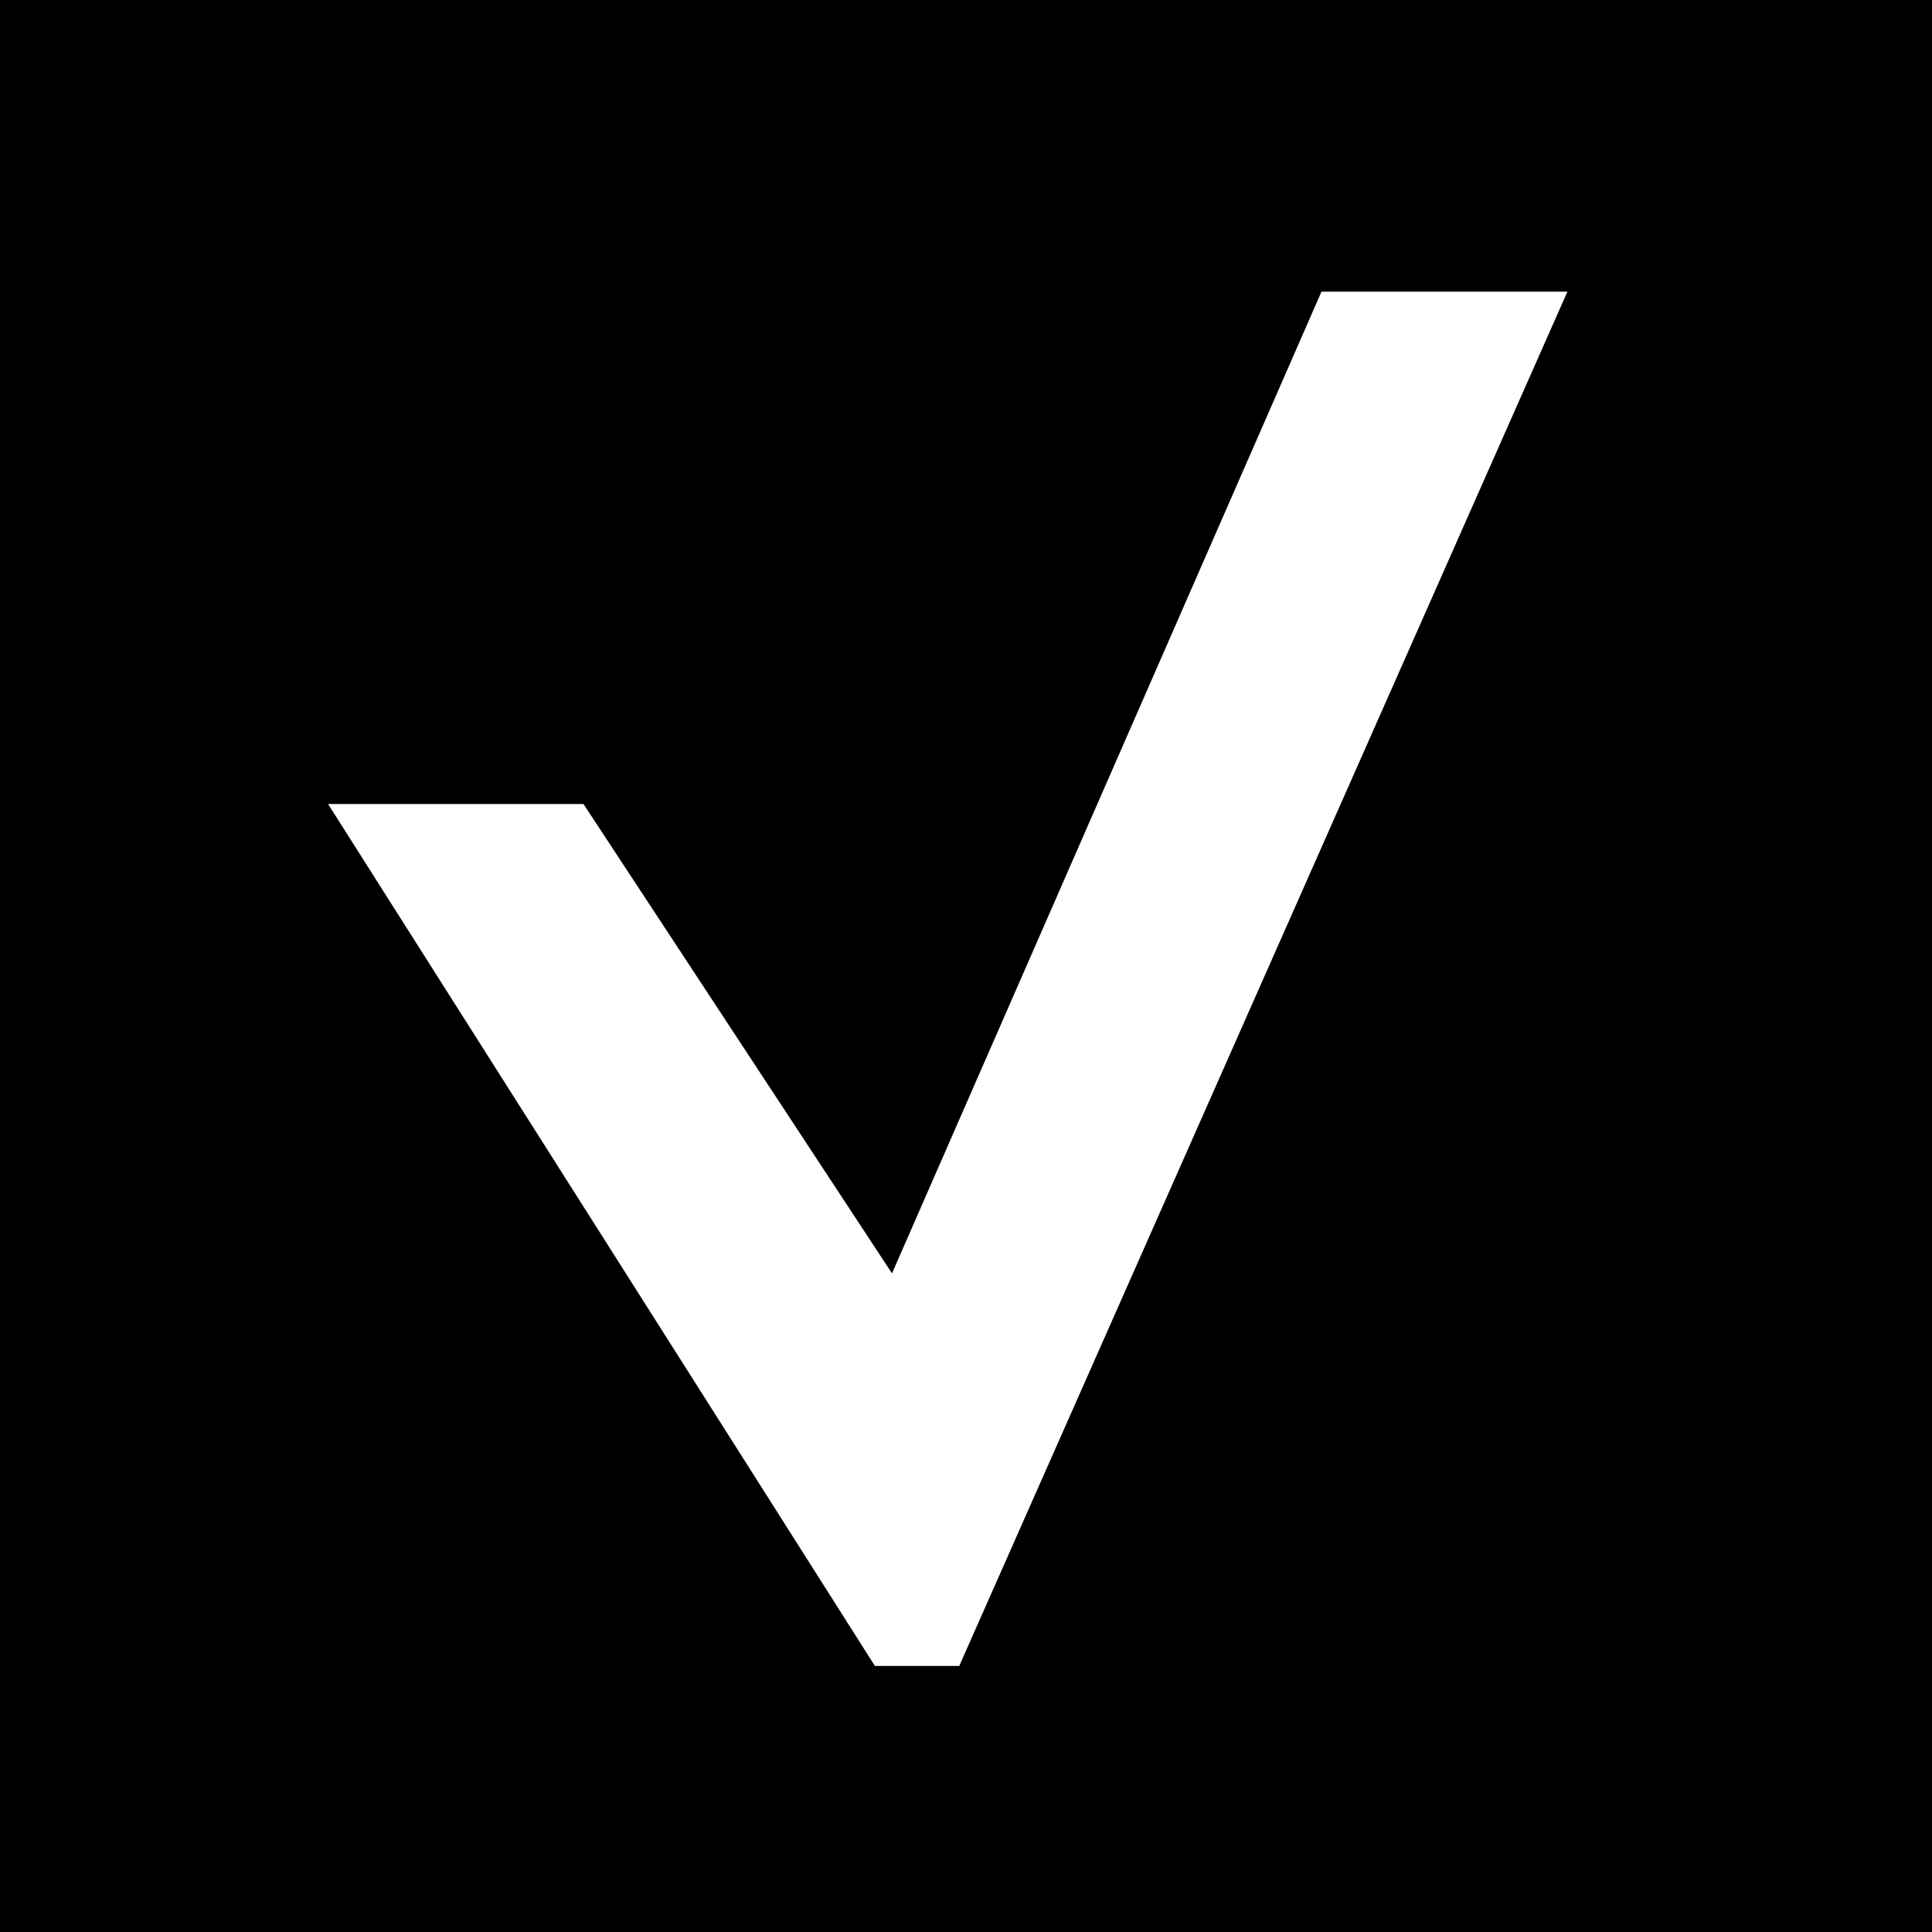
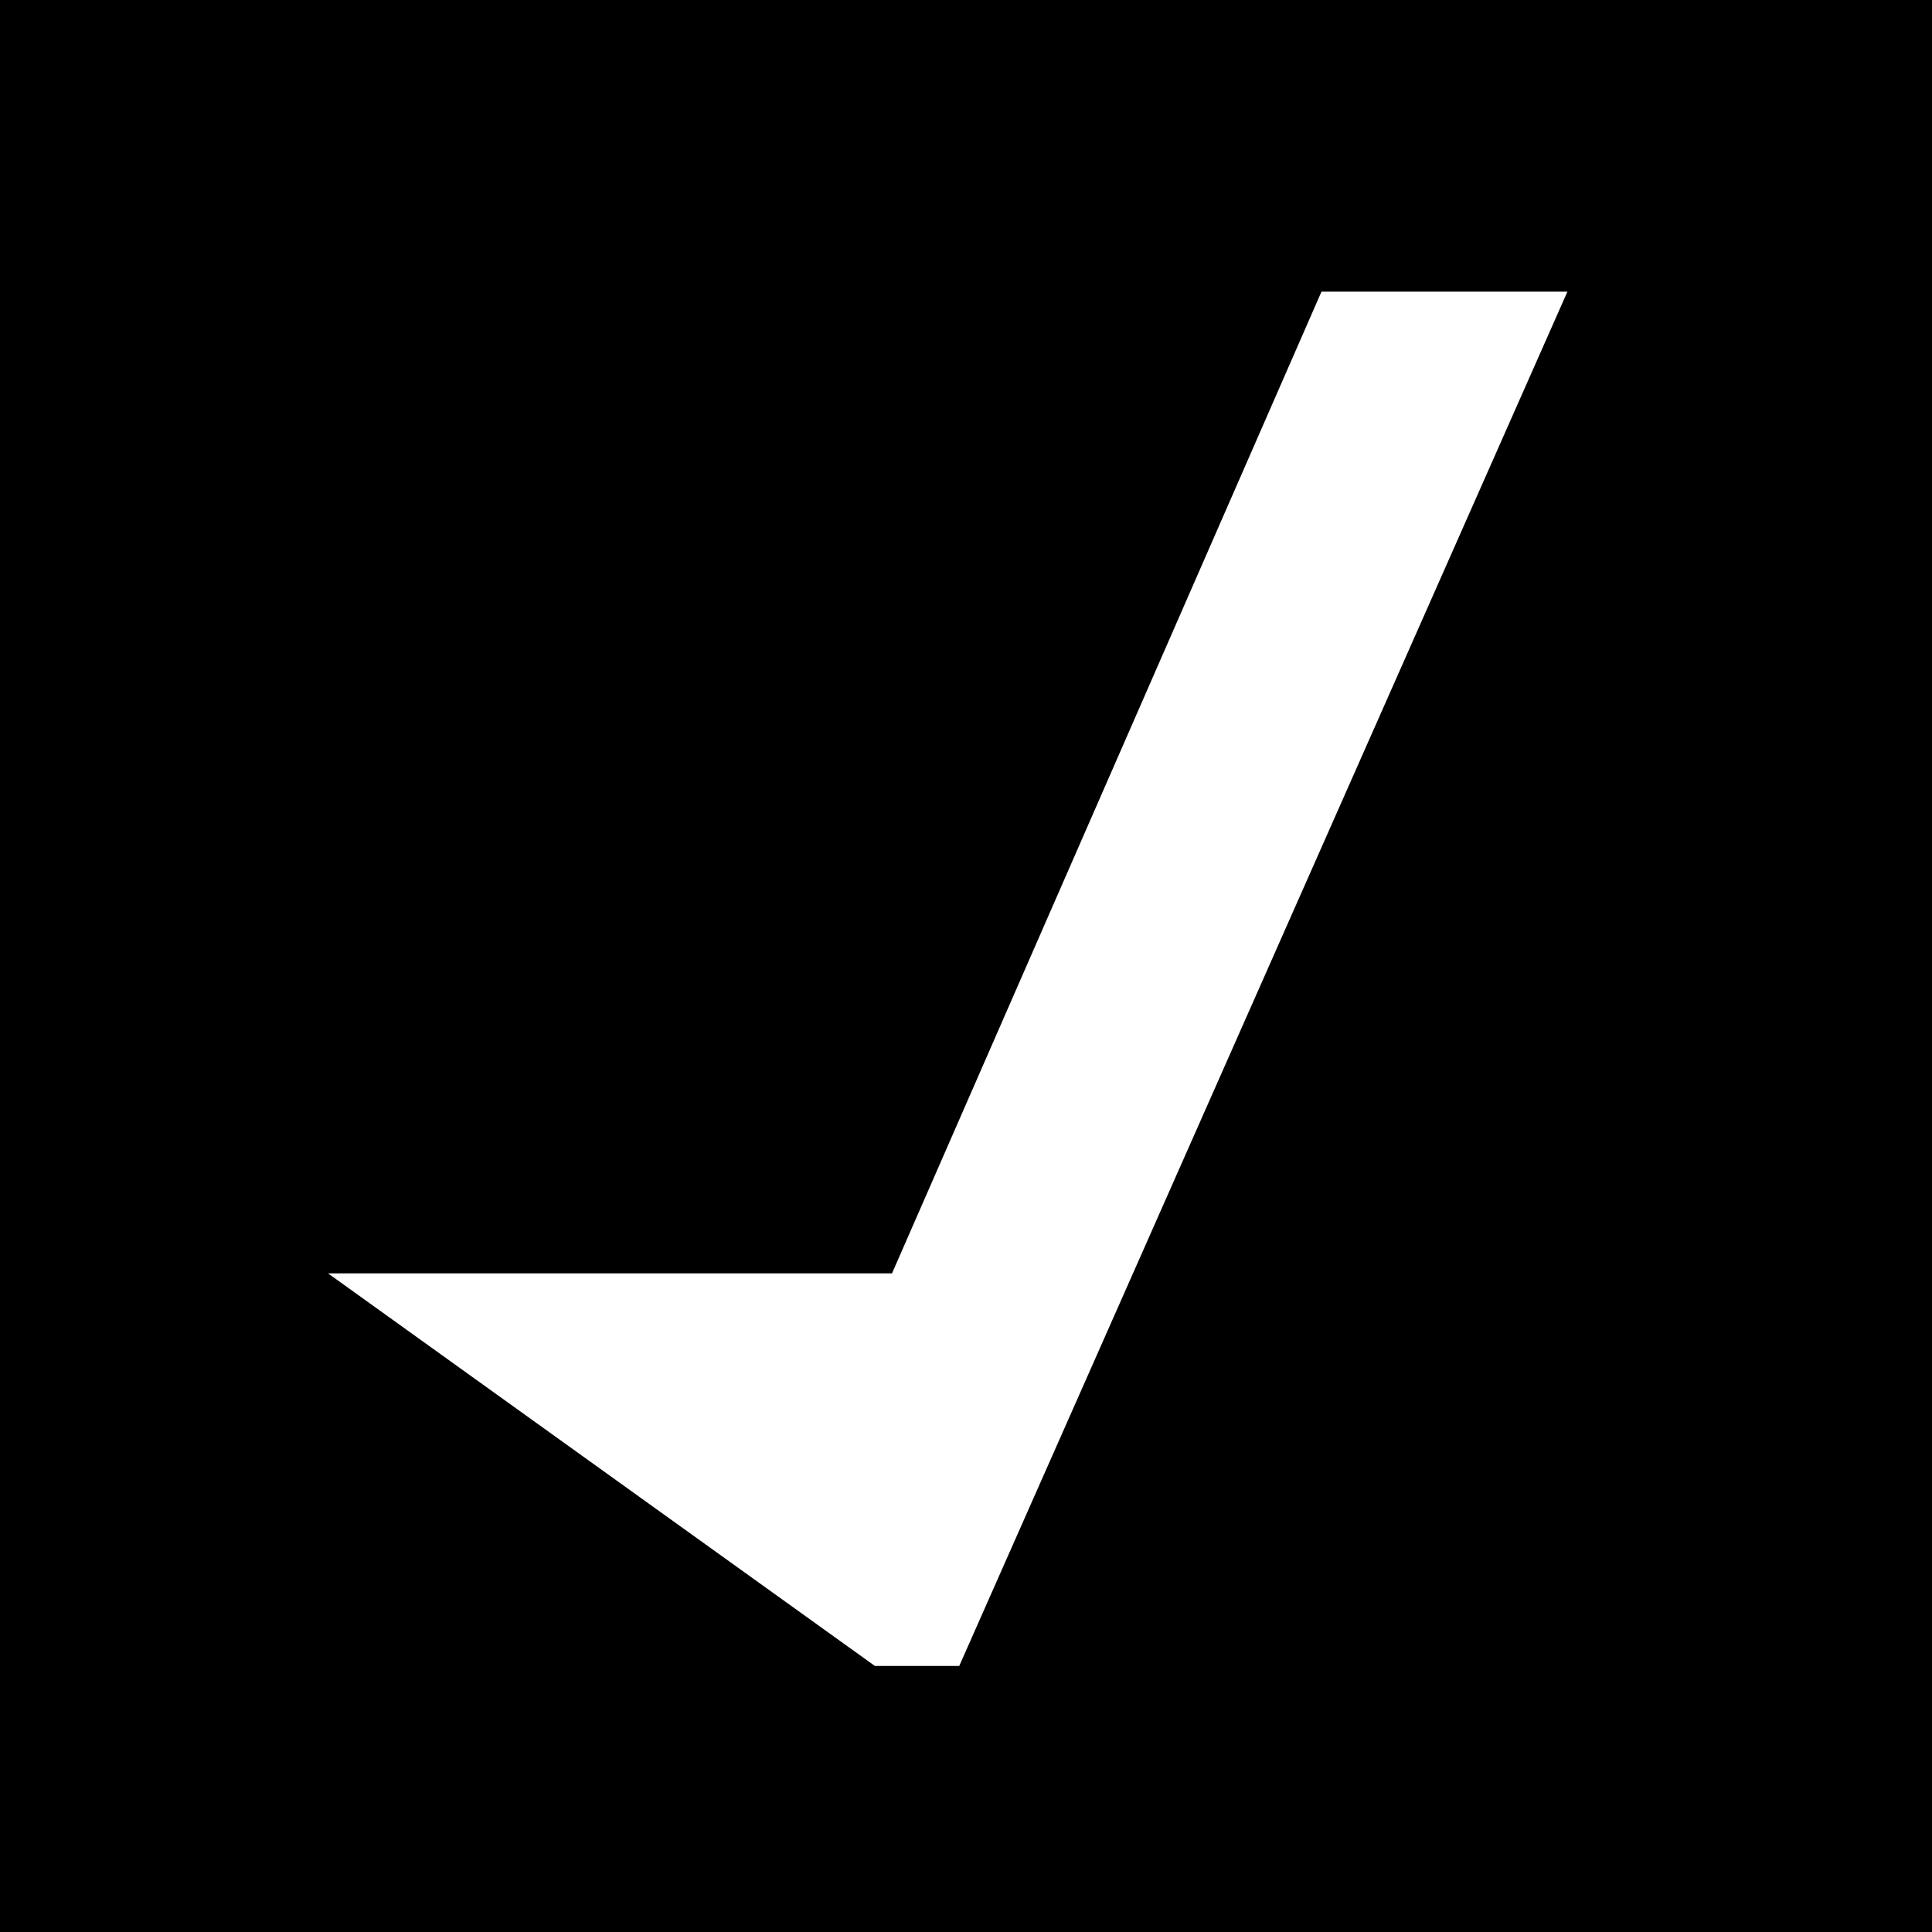
<svg xmlns="http://www.w3.org/2000/svg" width="20" height="20" viewBox="0 0 20 20" fill="none">
-   <path fill-rule="evenodd" clip-rule="evenodd" d="M20 0H0V20H20V0ZM9.93 17.246L16.226 3.019H13.68L9.234 13.182L6.04 8.323H3.396L9.057 17.246H9.93Z" fill="black" />
+   <path fill-rule="evenodd" clip-rule="evenodd" d="M20 0H0V20H20V0ZM9.93 17.246L16.226 3.019H13.68L9.234 13.182H3.396L9.057 17.246H9.93Z" fill="black" />
</svg>